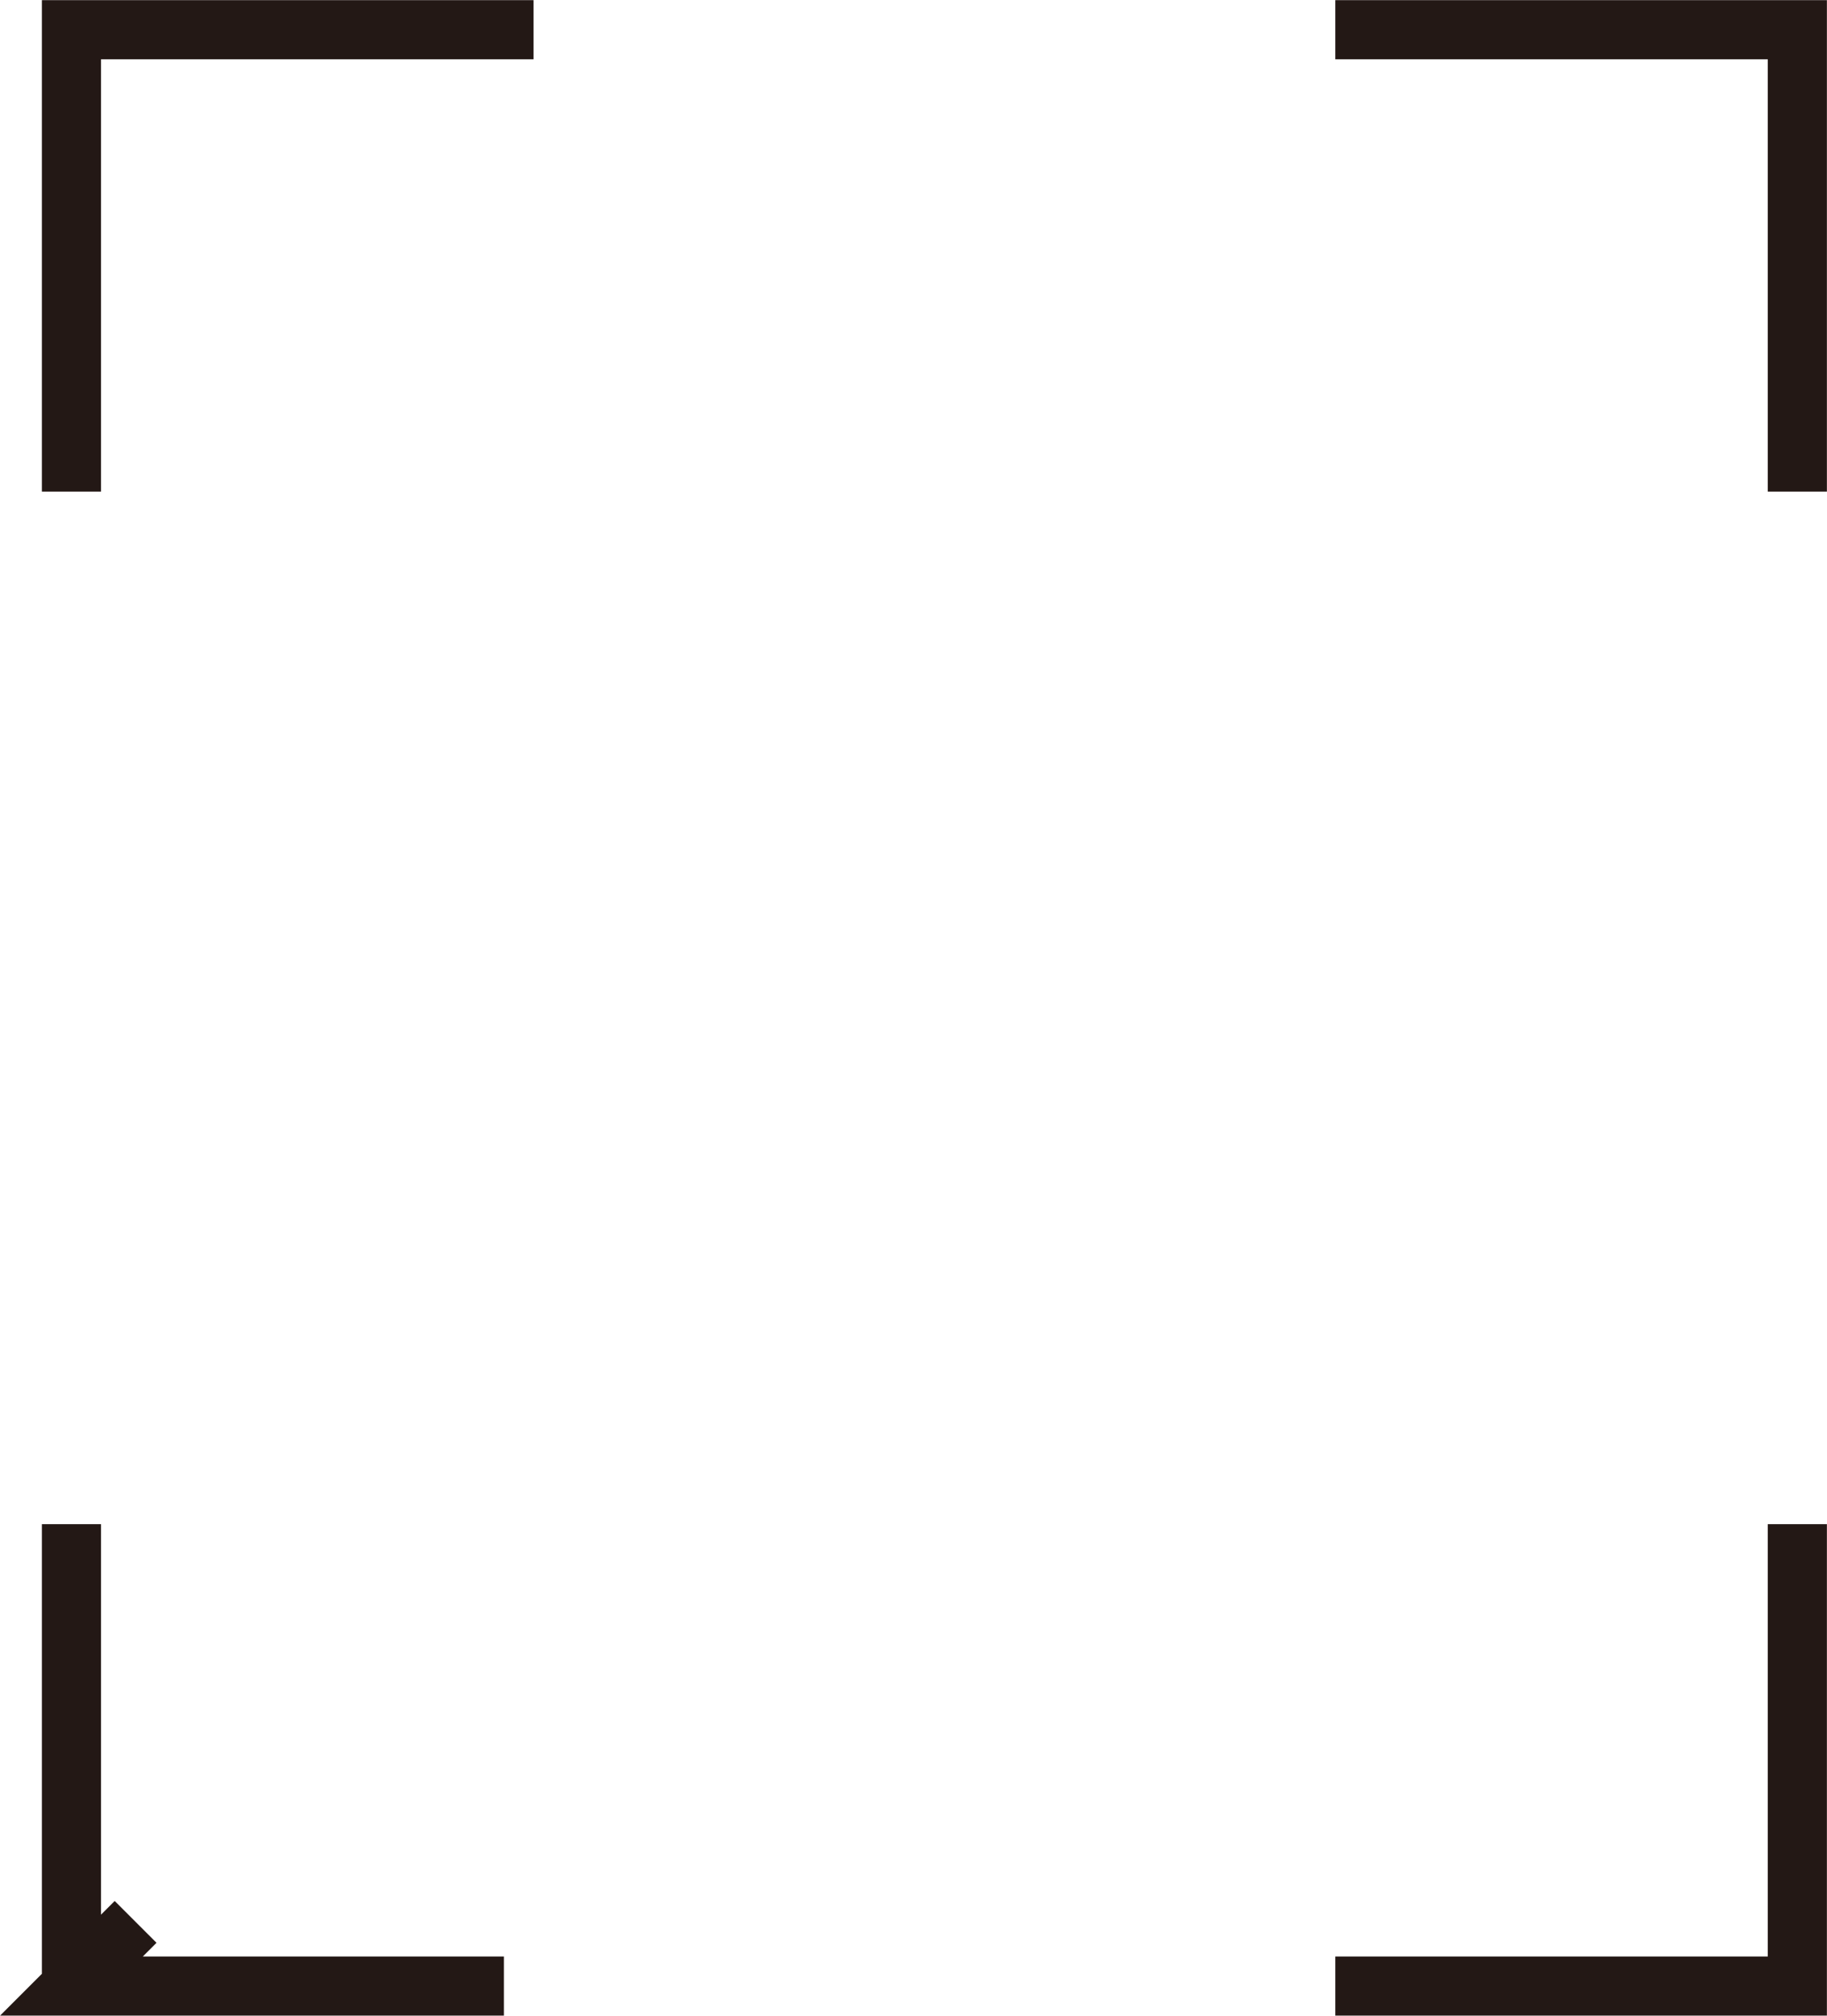
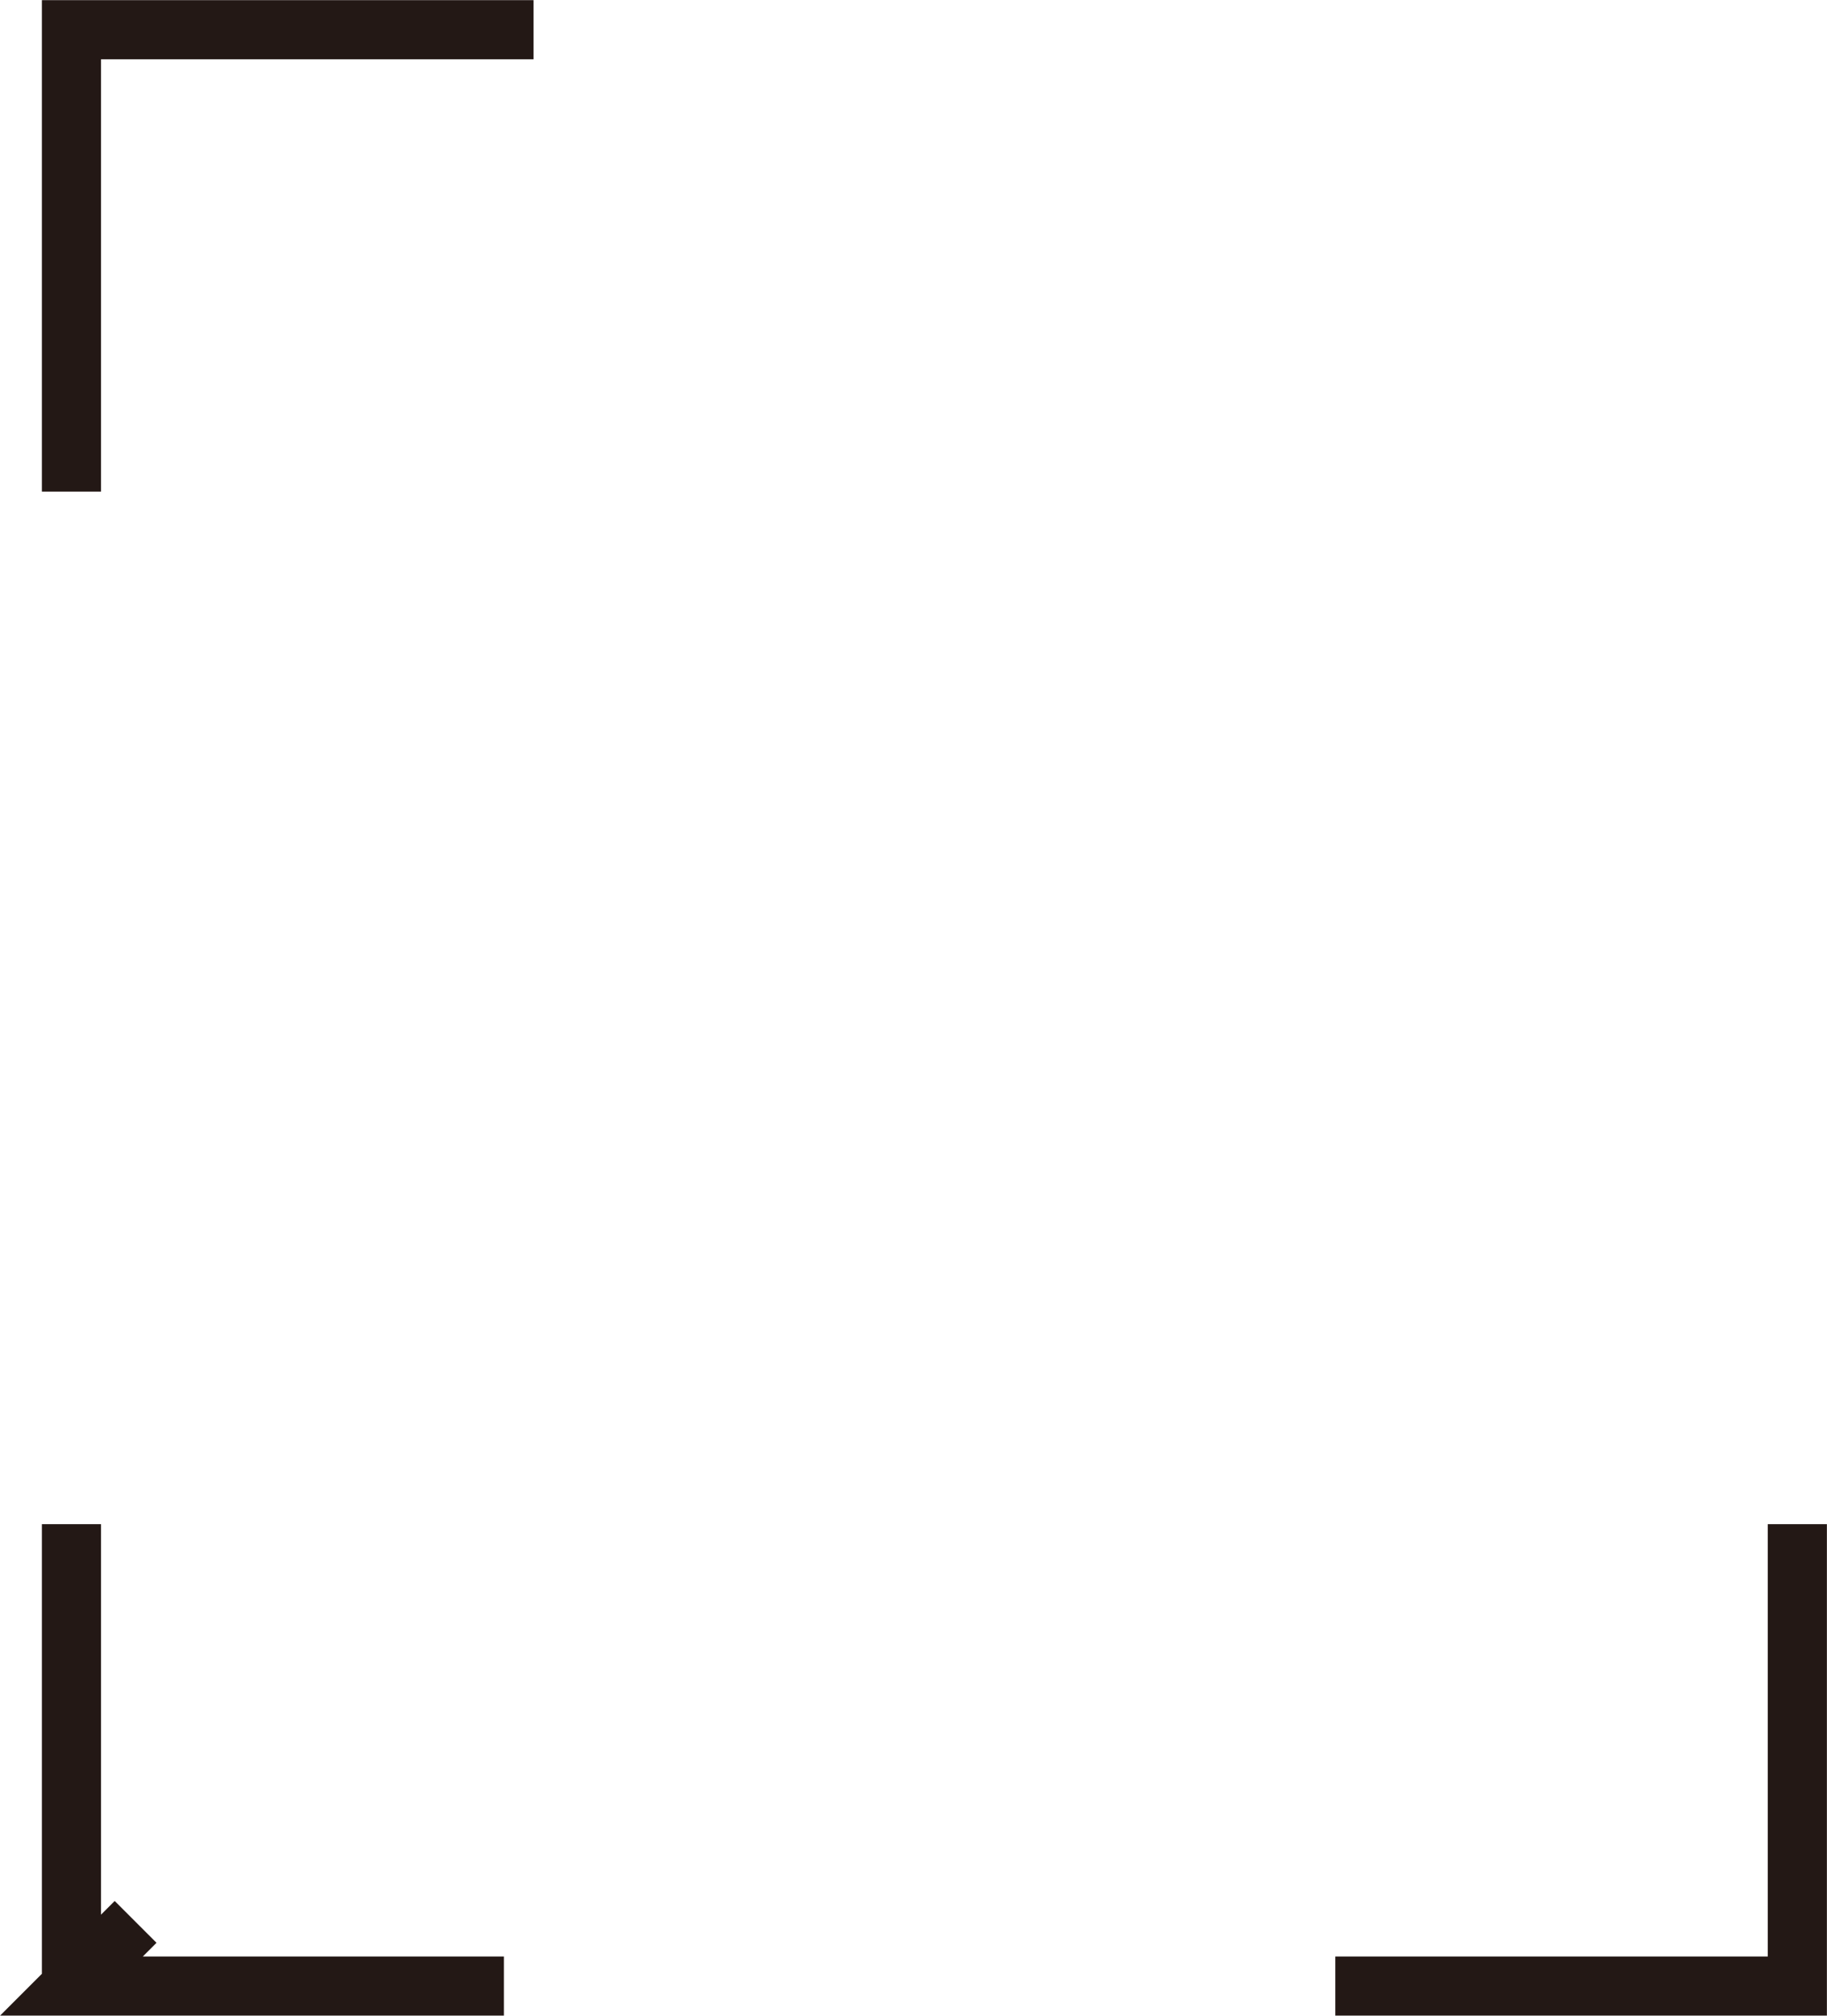
<svg xmlns="http://www.w3.org/2000/svg" width="30.85mm" height="34.03mm" viewBox="0 0 87.45 96.46">
  <defs>
    <style>.cls-1{fill:none;stroke:#231815;stroke-linecap:square;stroke-miterlimit:10;stroke-width:2.83px;}</style>
  </defs>
  <g id="Regmark0716">
    <polyline class="cls-1" points="3.42 74.35 3.42 95.04 24.12 95.04 3.42 95.04 5.49 92.97" />
    <polyline class="cls-1" points="3.42 22.11 3.42 1.42 24.12 1.42" />
-     <polyline class="cls-1" points="65.33 1.42 86.03 1.42 86.03 22.11" />
    <polyline class="cls-1" points="65.33 95.04 86.03 95.04 86.03 74.35" />
  </g>
</svg>